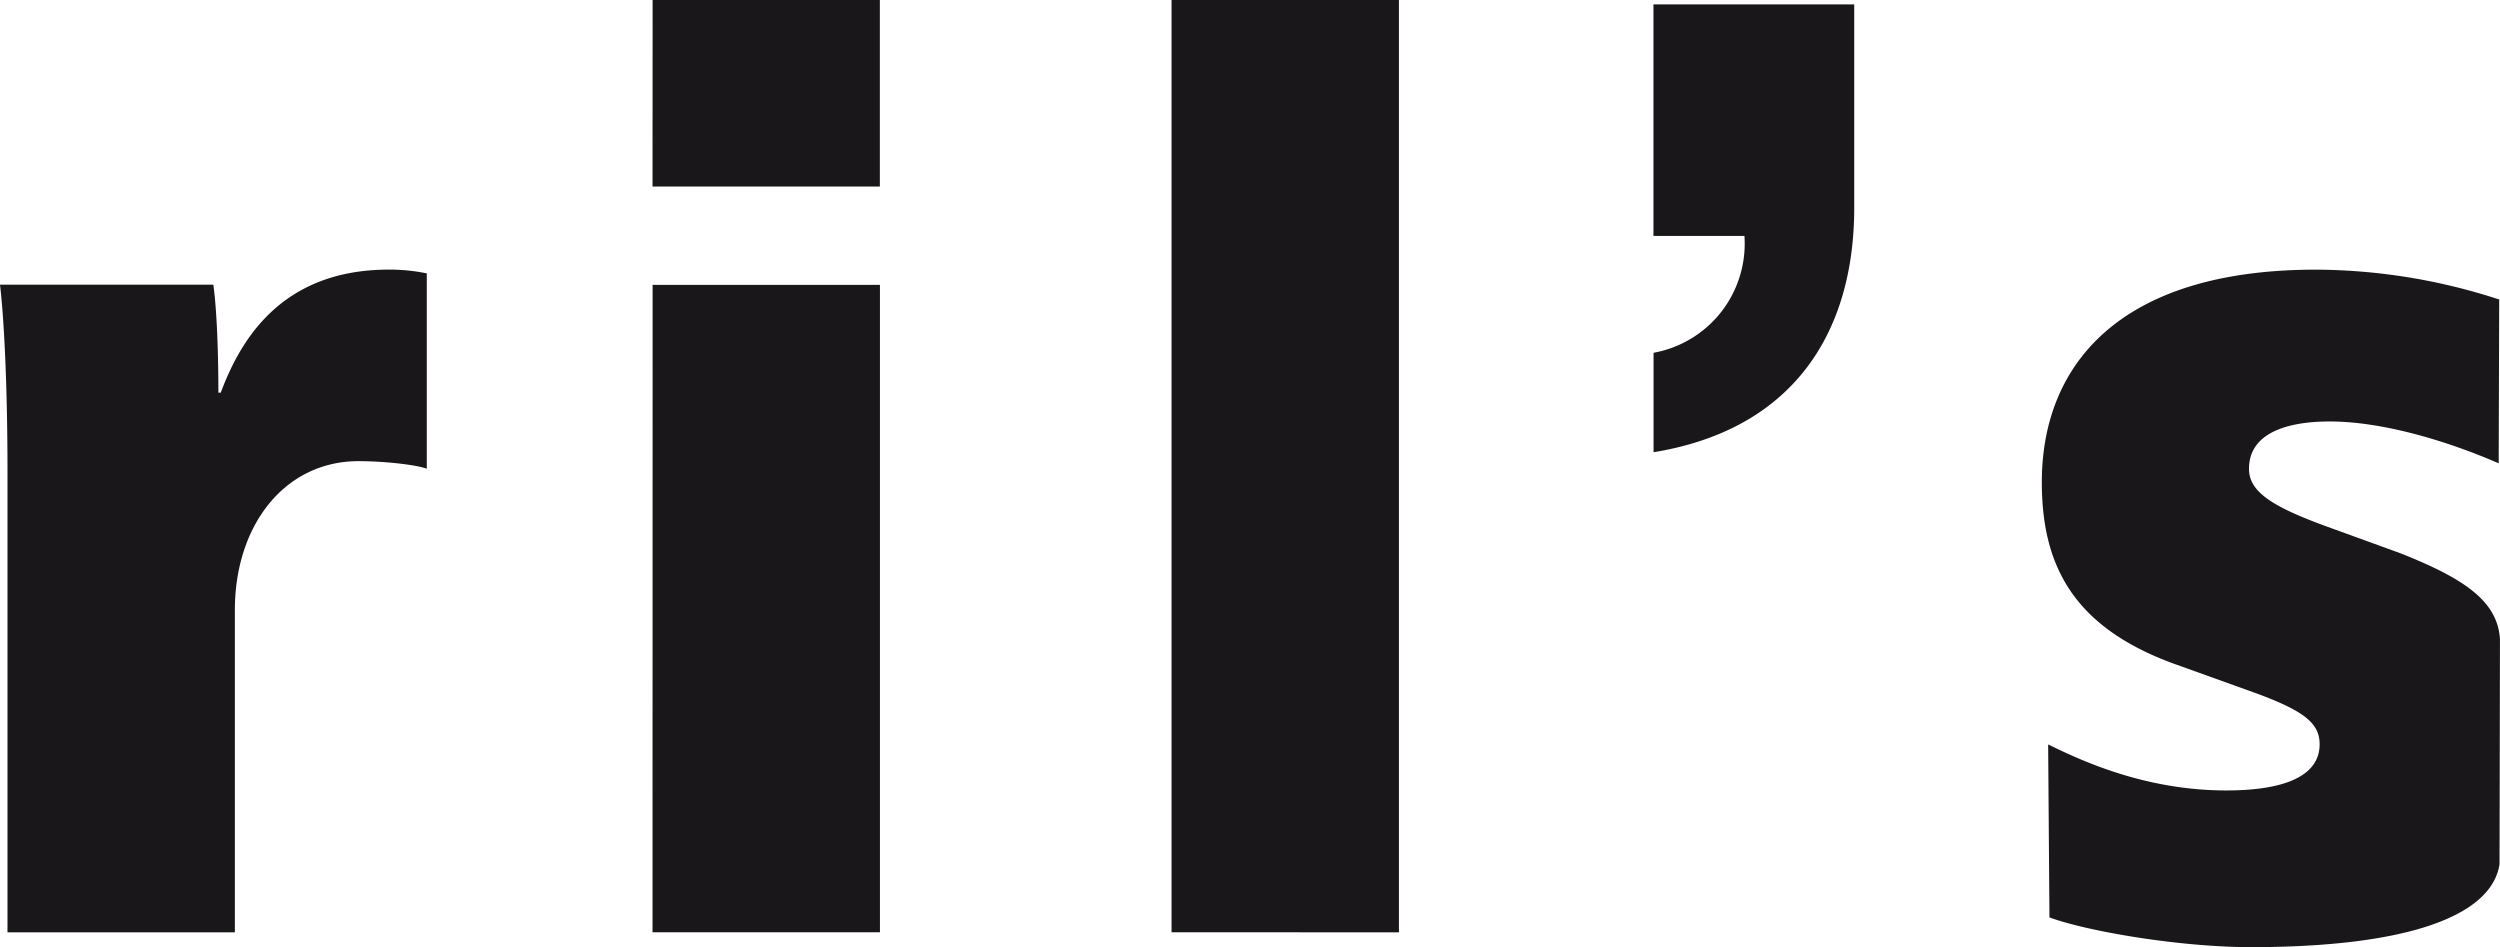
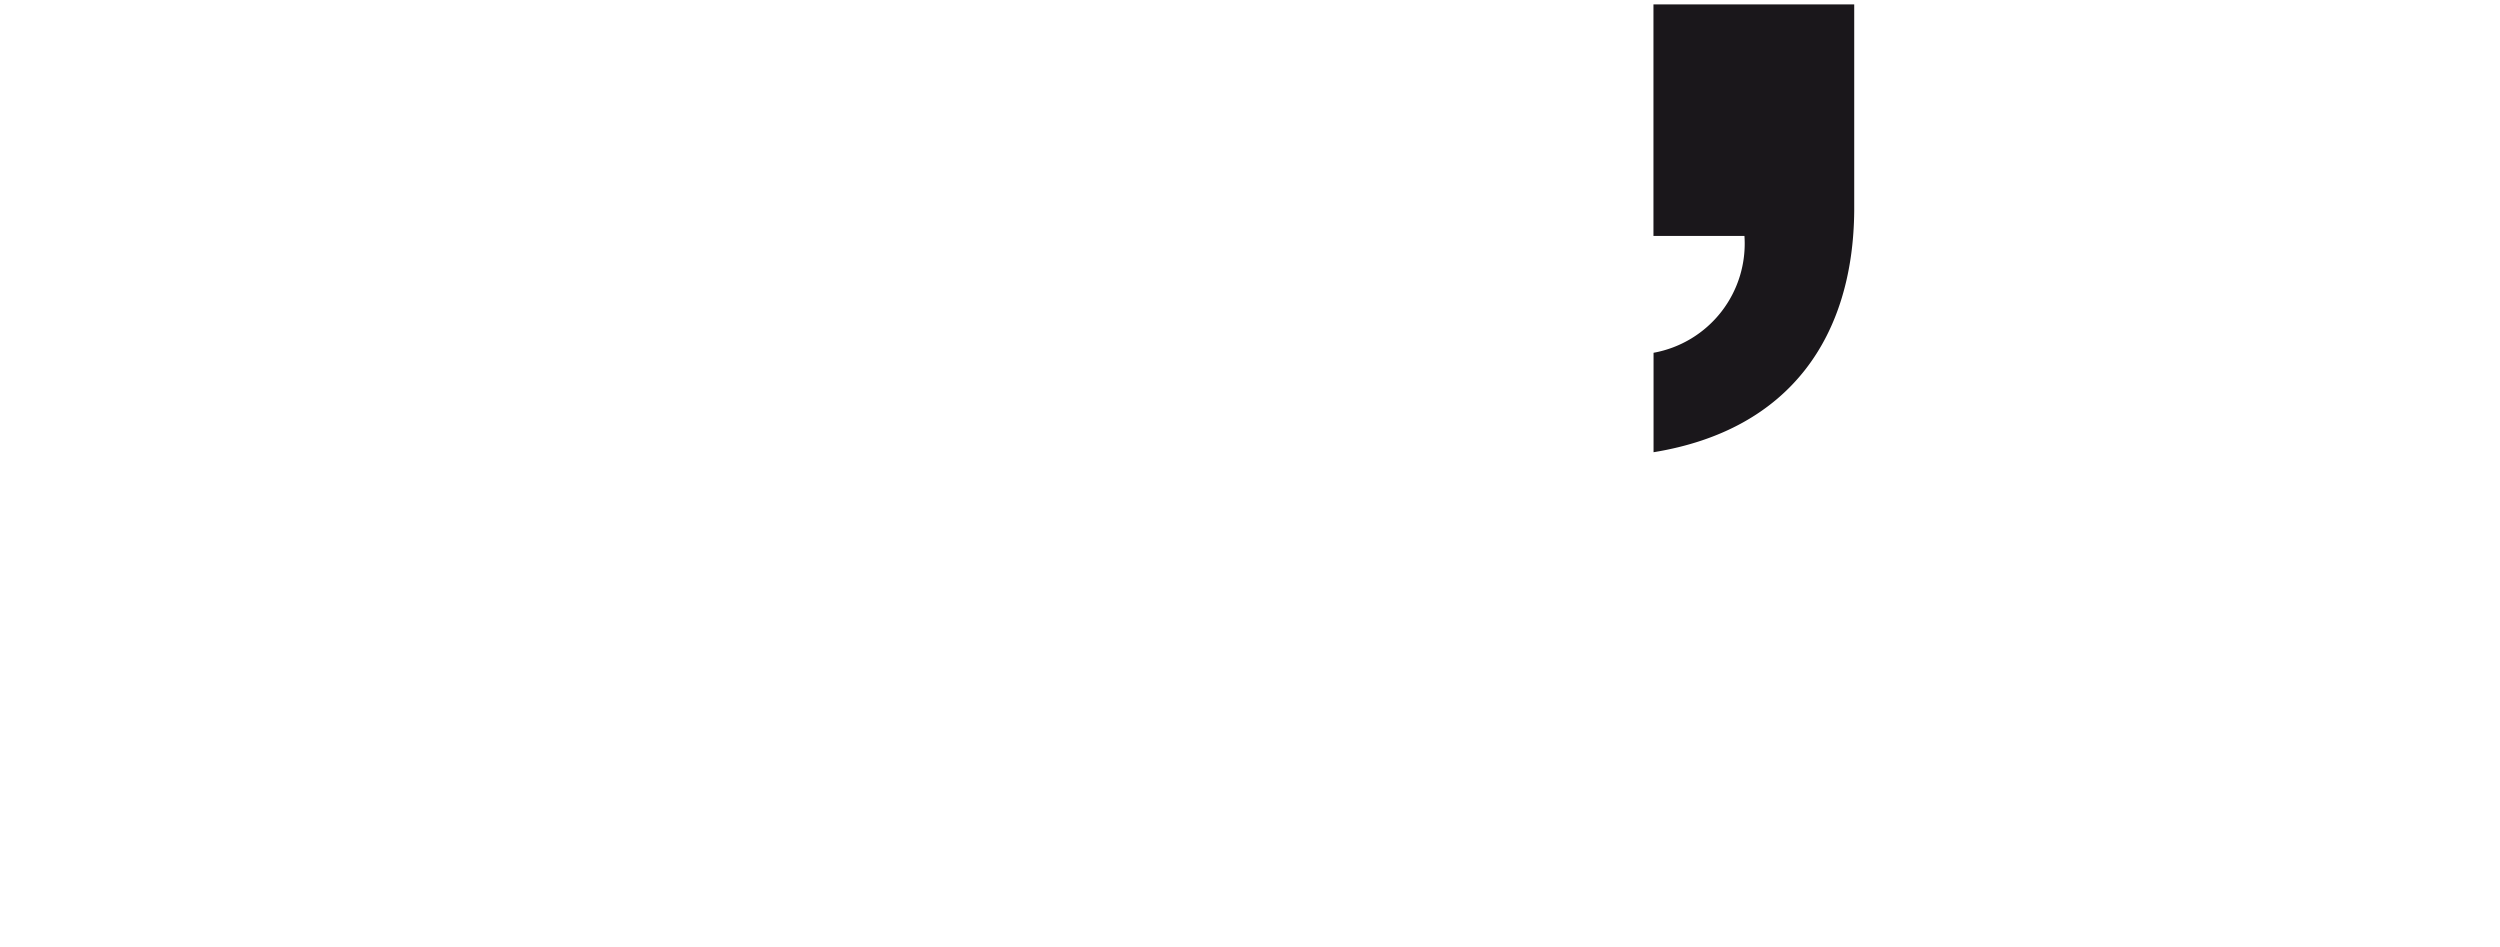
<svg xmlns="http://www.w3.org/2000/svg" id="Layer_1" data-name="Layer 1" viewBox="0 0 537.45 203.62">
  <defs>
    <style>.cls-1{fill:#1a171b;fill-rule:evenodd;}</style>
  </defs>
-   <path class="cls-1" d="M30.53,514.48H79.41l0-69.23c0-18.43,10.82-32.07,26.59-32.06,5.69,0,12.53.8,14.67,1.63v-42a39.72,39.72,0,0,0-8.14-.81c-23.38,0-32.06,15.5-36.15,26.45h-.51c0-7.72-.29-17.61-1.09-23.21H28.92c.78,6.39,1.61,20.58,1.61,40.34Z" transform="translate(-28.92 -314.05)" />
-   <path class="cls-1" d="M169.2,514.47h48.89V375.29l-48.87,0Zm0-160.32h48.87v-40.1H169.22Z" transform="translate(-28.92 -314.05)" />
-   <polygon class="cls-1" points="251.86 200.42 300.74 200.43 300.74 0 251.86 0 251.86 200.42" />
  <path class="cls-1" d="M384.38,364.77h19.56a23.84,23.84,0,0,1-19.54,25.12v21.38c29.6-4.83,42.9-25.14,43.14-51.85V315H384.38Z" transform="translate(-28.92 -314.05)" />
-   <path class="cls-1" d="M469.51,511.27c7.83,2.92,27.66,6.37,43.18,6.4,33.89,0,51.88-6.72,53.58-17.84l.09-48.38c-.51-8.37-8.11-13.18-21.37-18.45l-16.25-5.9c-11.7-4.29-16.33-7.47-16.33-12.27,0-7.54,7.87-10.17,17.36-10.17,12.55,0,27.36,5.07,36.32,9l.11-35.22a128.11,128.11,0,0,0-39.39-6.42c-42.94,0-58.94,21.08-58.94,45.68,0,17.66,6.52,31.29,29.07,39.28l14.92,5.36c12,4.23,15.75,6.93,15.73,11.73,0,6.44-6.79,9.91-20.08,9.91-17.12,0-30.71-6.16-38.28-9.9Z" transform="translate(-28.92 -314.05)" />
</svg>